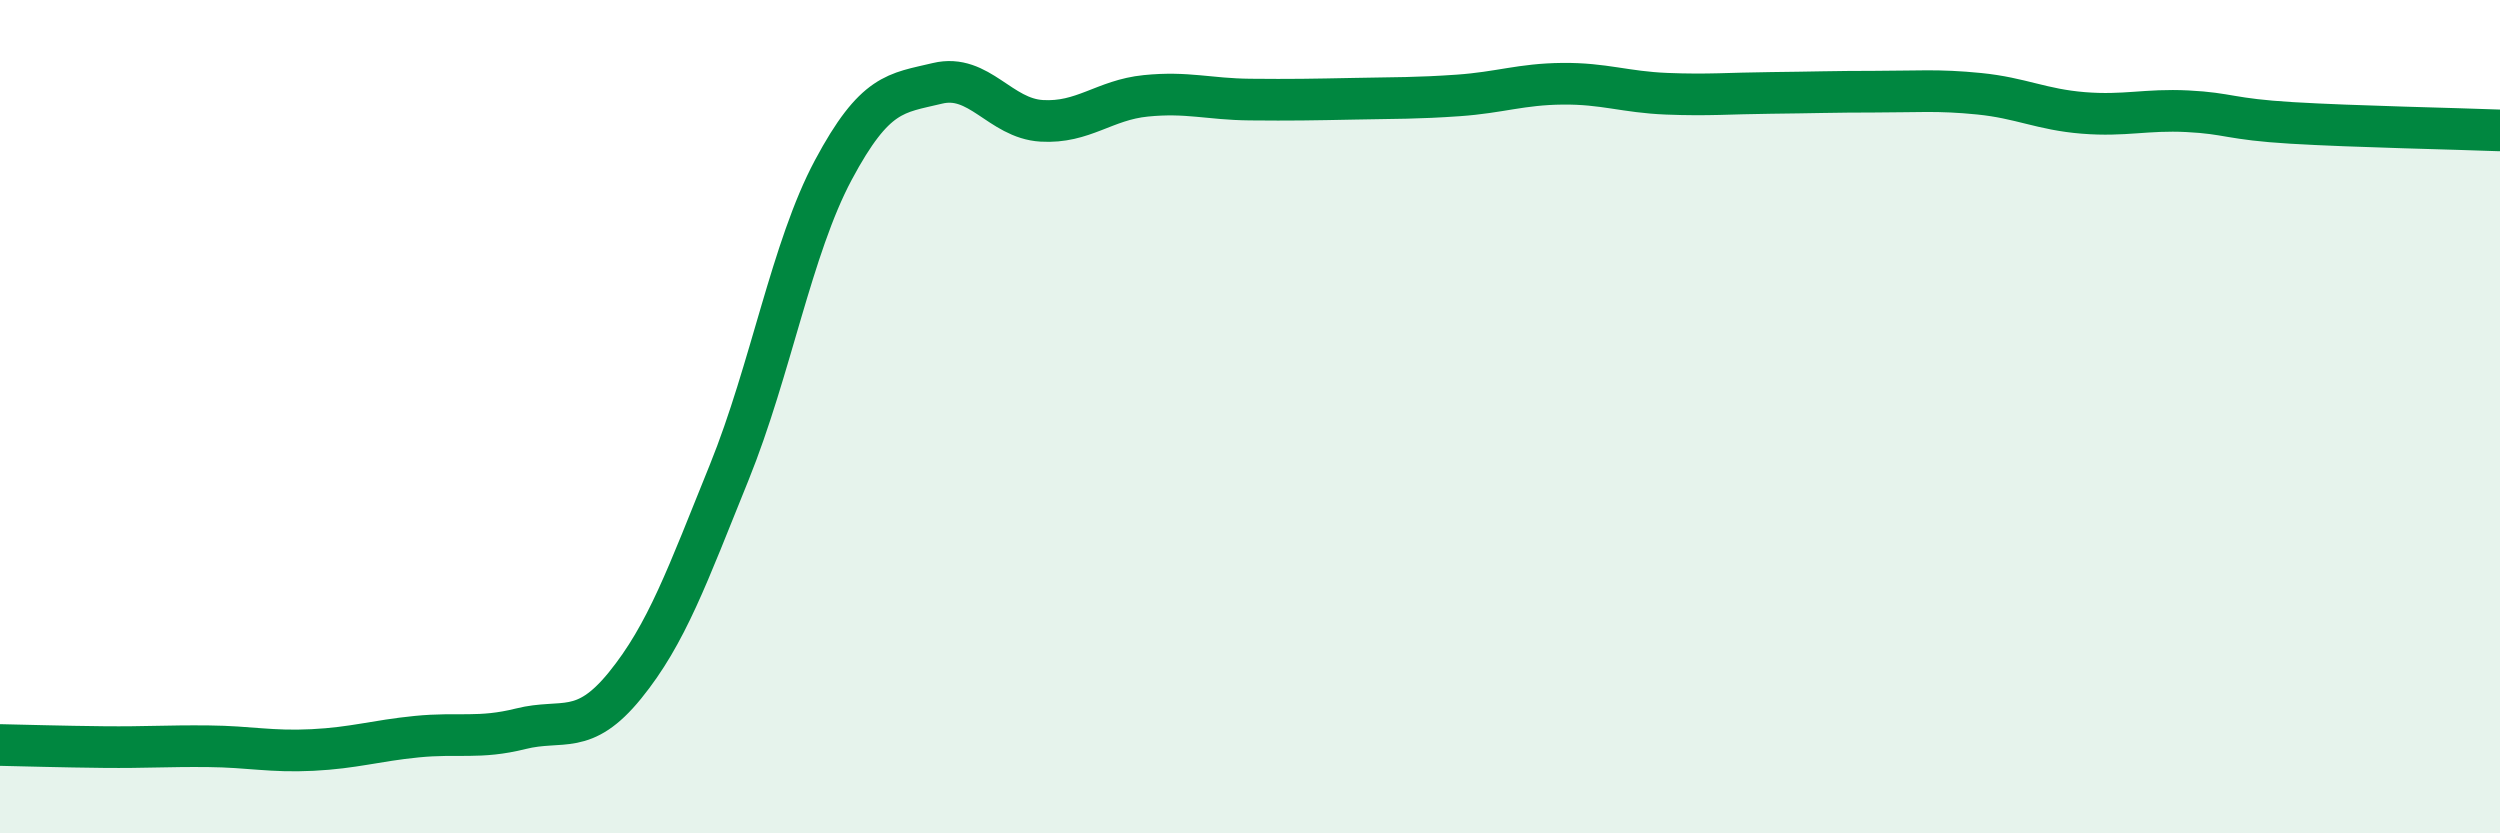
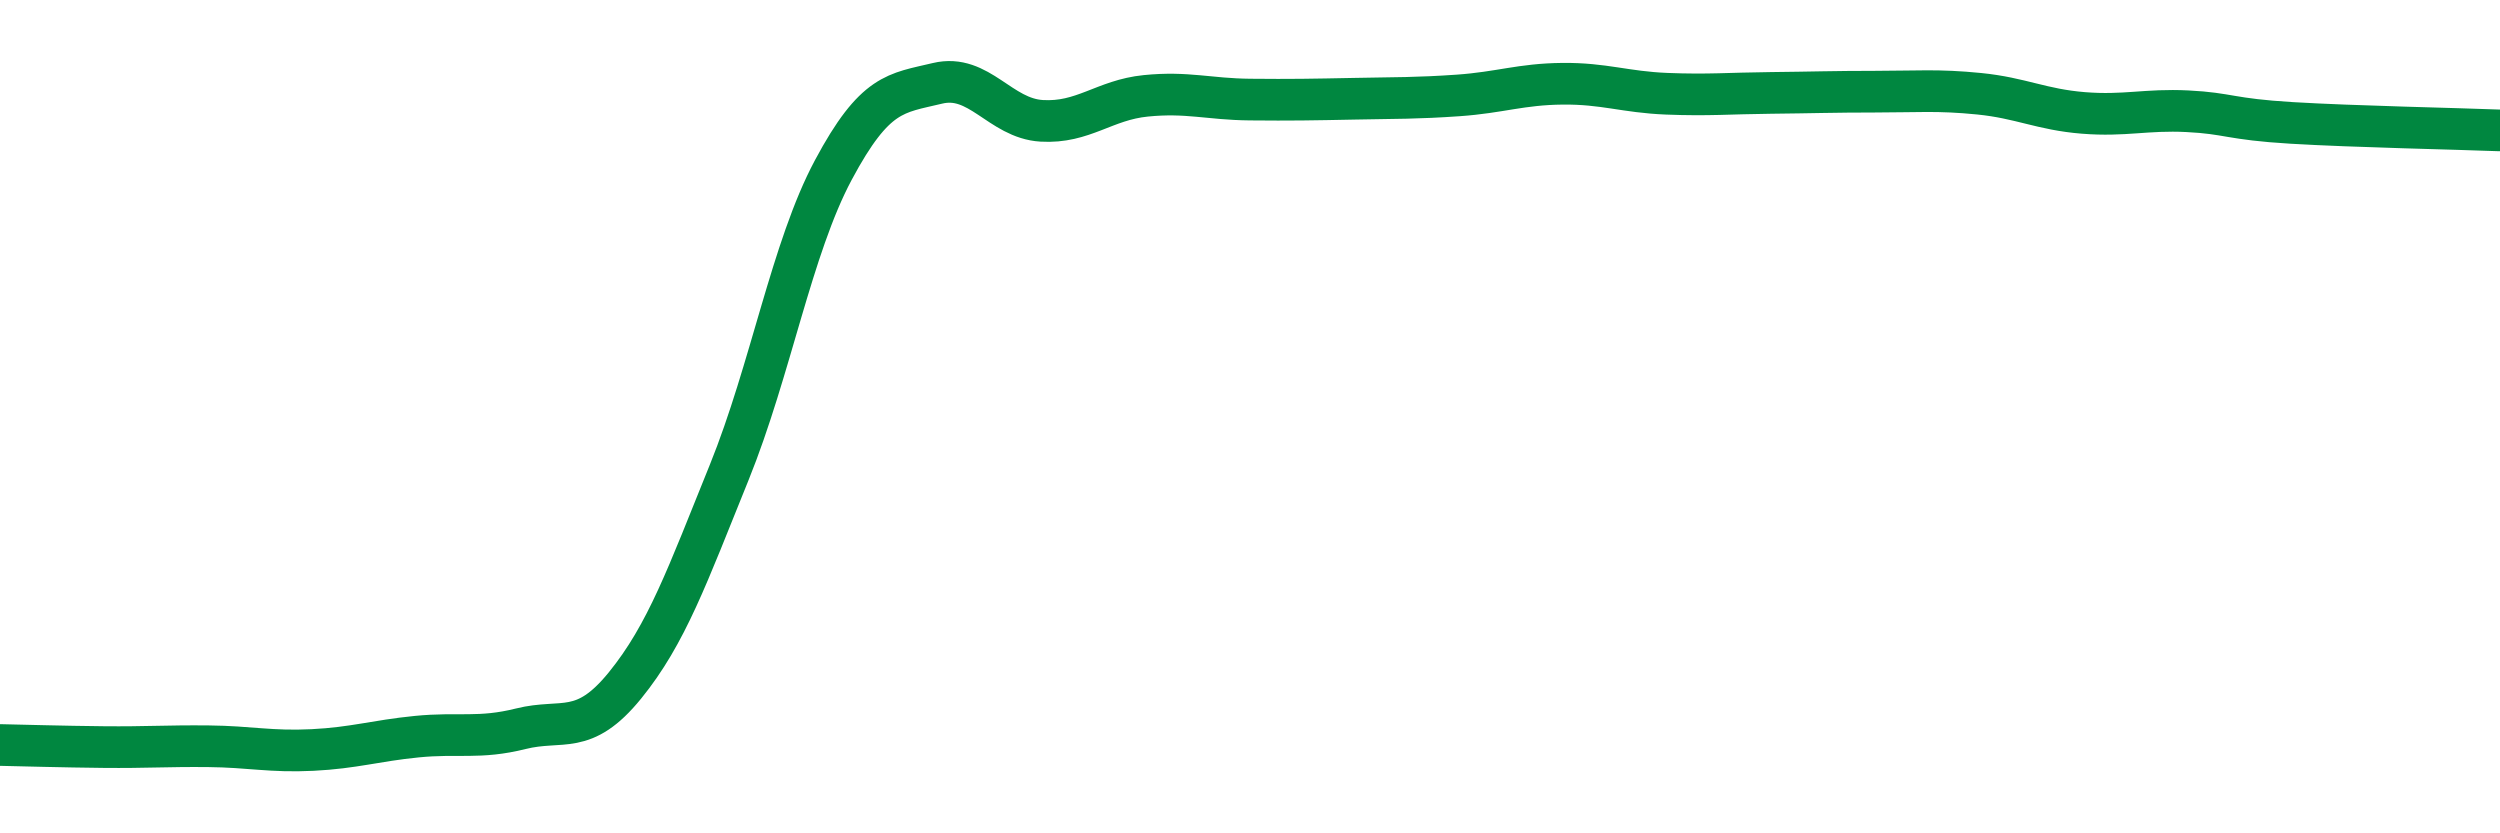
<svg xmlns="http://www.w3.org/2000/svg" width="60" height="20" viewBox="0 0 60 20">
-   <path d="M 0,17.88 C 0.5,17.89 1.5,17.92 2.5,17.93 C 3.5,17.94 4,17.9 5,17.91 C 6,17.92 6.5,18.05 7.5,18 C 8.5,17.95 9,17.78 10,17.68 C 11,17.58 11.5,17.74 12.5,17.49 C 13.5,17.24 14,17.68 15,16.45 C 16,15.22 16.5,13.81 17.5,11.34 C 18.5,8.87 19,5.95 20,4.08 C 21,2.21 21.5,2.24 22.5,2 C 23.5,1.76 24,2.84 25,2.9 C 26,2.96 26.5,2.4 27.5,2.3 C 28.5,2.2 29,2.38 30,2.39 C 31,2.4 31.5,2.39 32.5,2.37 C 33.5,2.35 34,2.36 35,2.29 C 36,2.22 36.5,2.02 37.5,2.01 C 38.5,2 39,2.21 40,2.25 C 41,2.29 41.5,2.24 42.5,2.23 C 43.5,2.22 44,2.2 45,2.2 C 46,2.2 46.5,2.15 47.5,2.25 C 48.5,2.35 49,2.63 50,2.71 C 51,2.79 51.5,2.62 52.5,2.67 C 53.5,2.72 53.5,2.86 55,2.95 C 56.5,3.04 59,3.09 60,3.13L60 20L0 20Z" fill="#008740" opacity="0.1" stroke-linecap="round" stroke-linejoin="round" />
  <path d="M 0,17.88 C 0.5,17.89 1.5,17.92 2.5,17.93 C 3.5,17.94 4,17.9 5,17.91 C 6,17.92 6.5,18.05 7.5,18 C 8.5,17.95 9,17.78 10,17.68 C 11,17.58 11.5,17.74 12.5,17.49 C 13.5,17.24 14,17.68 15,16.45 C 16,15.22 16.5,13.81 17.5,11.34 C 18.5,8.87 19,5.95 20,4.08 C 21,2.21 21.5,2.24 22.5,2 C 23.5,1.76 24,2.84 25,2.9 C 26,2.96 26.5,2.4 27.5,2.3 C 28.5,2.2 29,2.38 30,2.39 C 31,2.4 31.5,2.39 32.5,2.37 C 33.5,2.35 34,2.36 35,2.29 C 36,2.22 36.5,2.02 37.5,2.01 C 38.5,2 39,2.21 40,2.25 C 41,2.29 41.5,2.24 42.5,2.23 C 43.5,2.22 44,2.2 45,2.2 C 46,2.2 46.5,2.15 47.5,2.25 C 48.5,2.35 49,2.63 50,2.71 C 51,2.79 51.5,2.62 52.5,2.67 C 53.5,2.72 53.5,2.86 55,2.95 C 56.5,3.04 59,3.09 60,3.13" stroke="#008740" stroke-width="1" fill="none" stroke-linecap="round" stroke-linejoin="round" />
</svg>